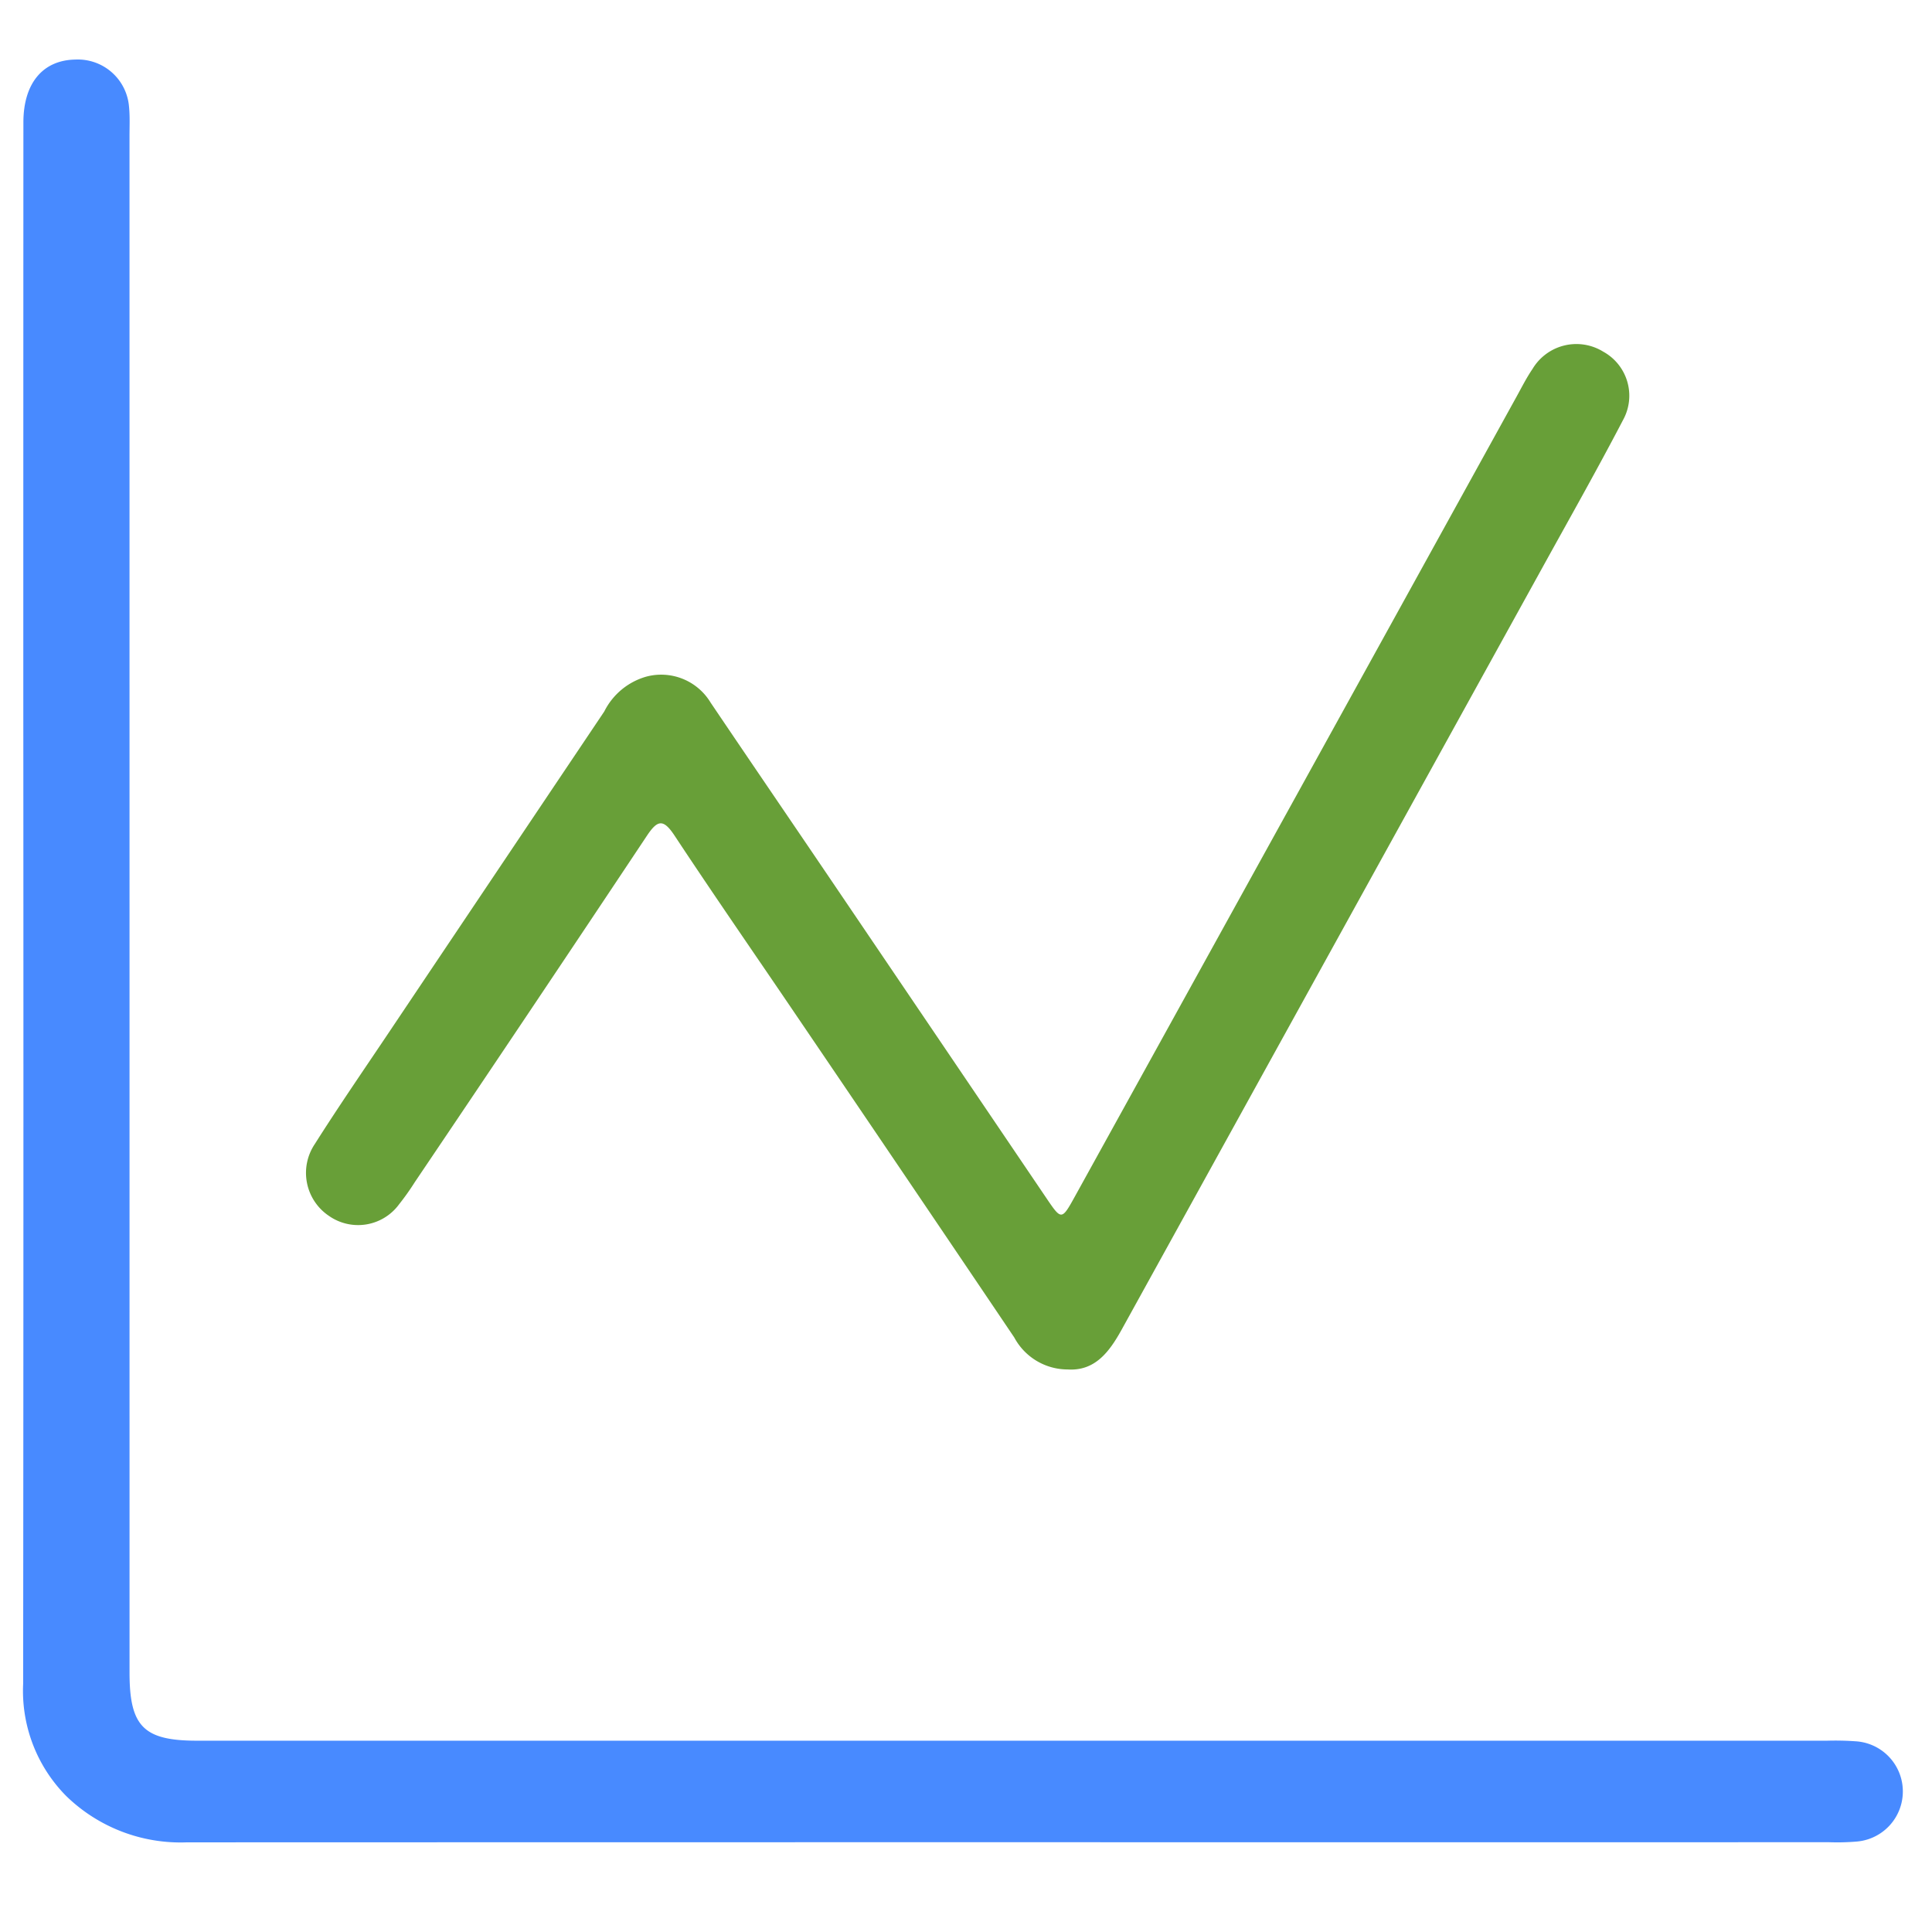
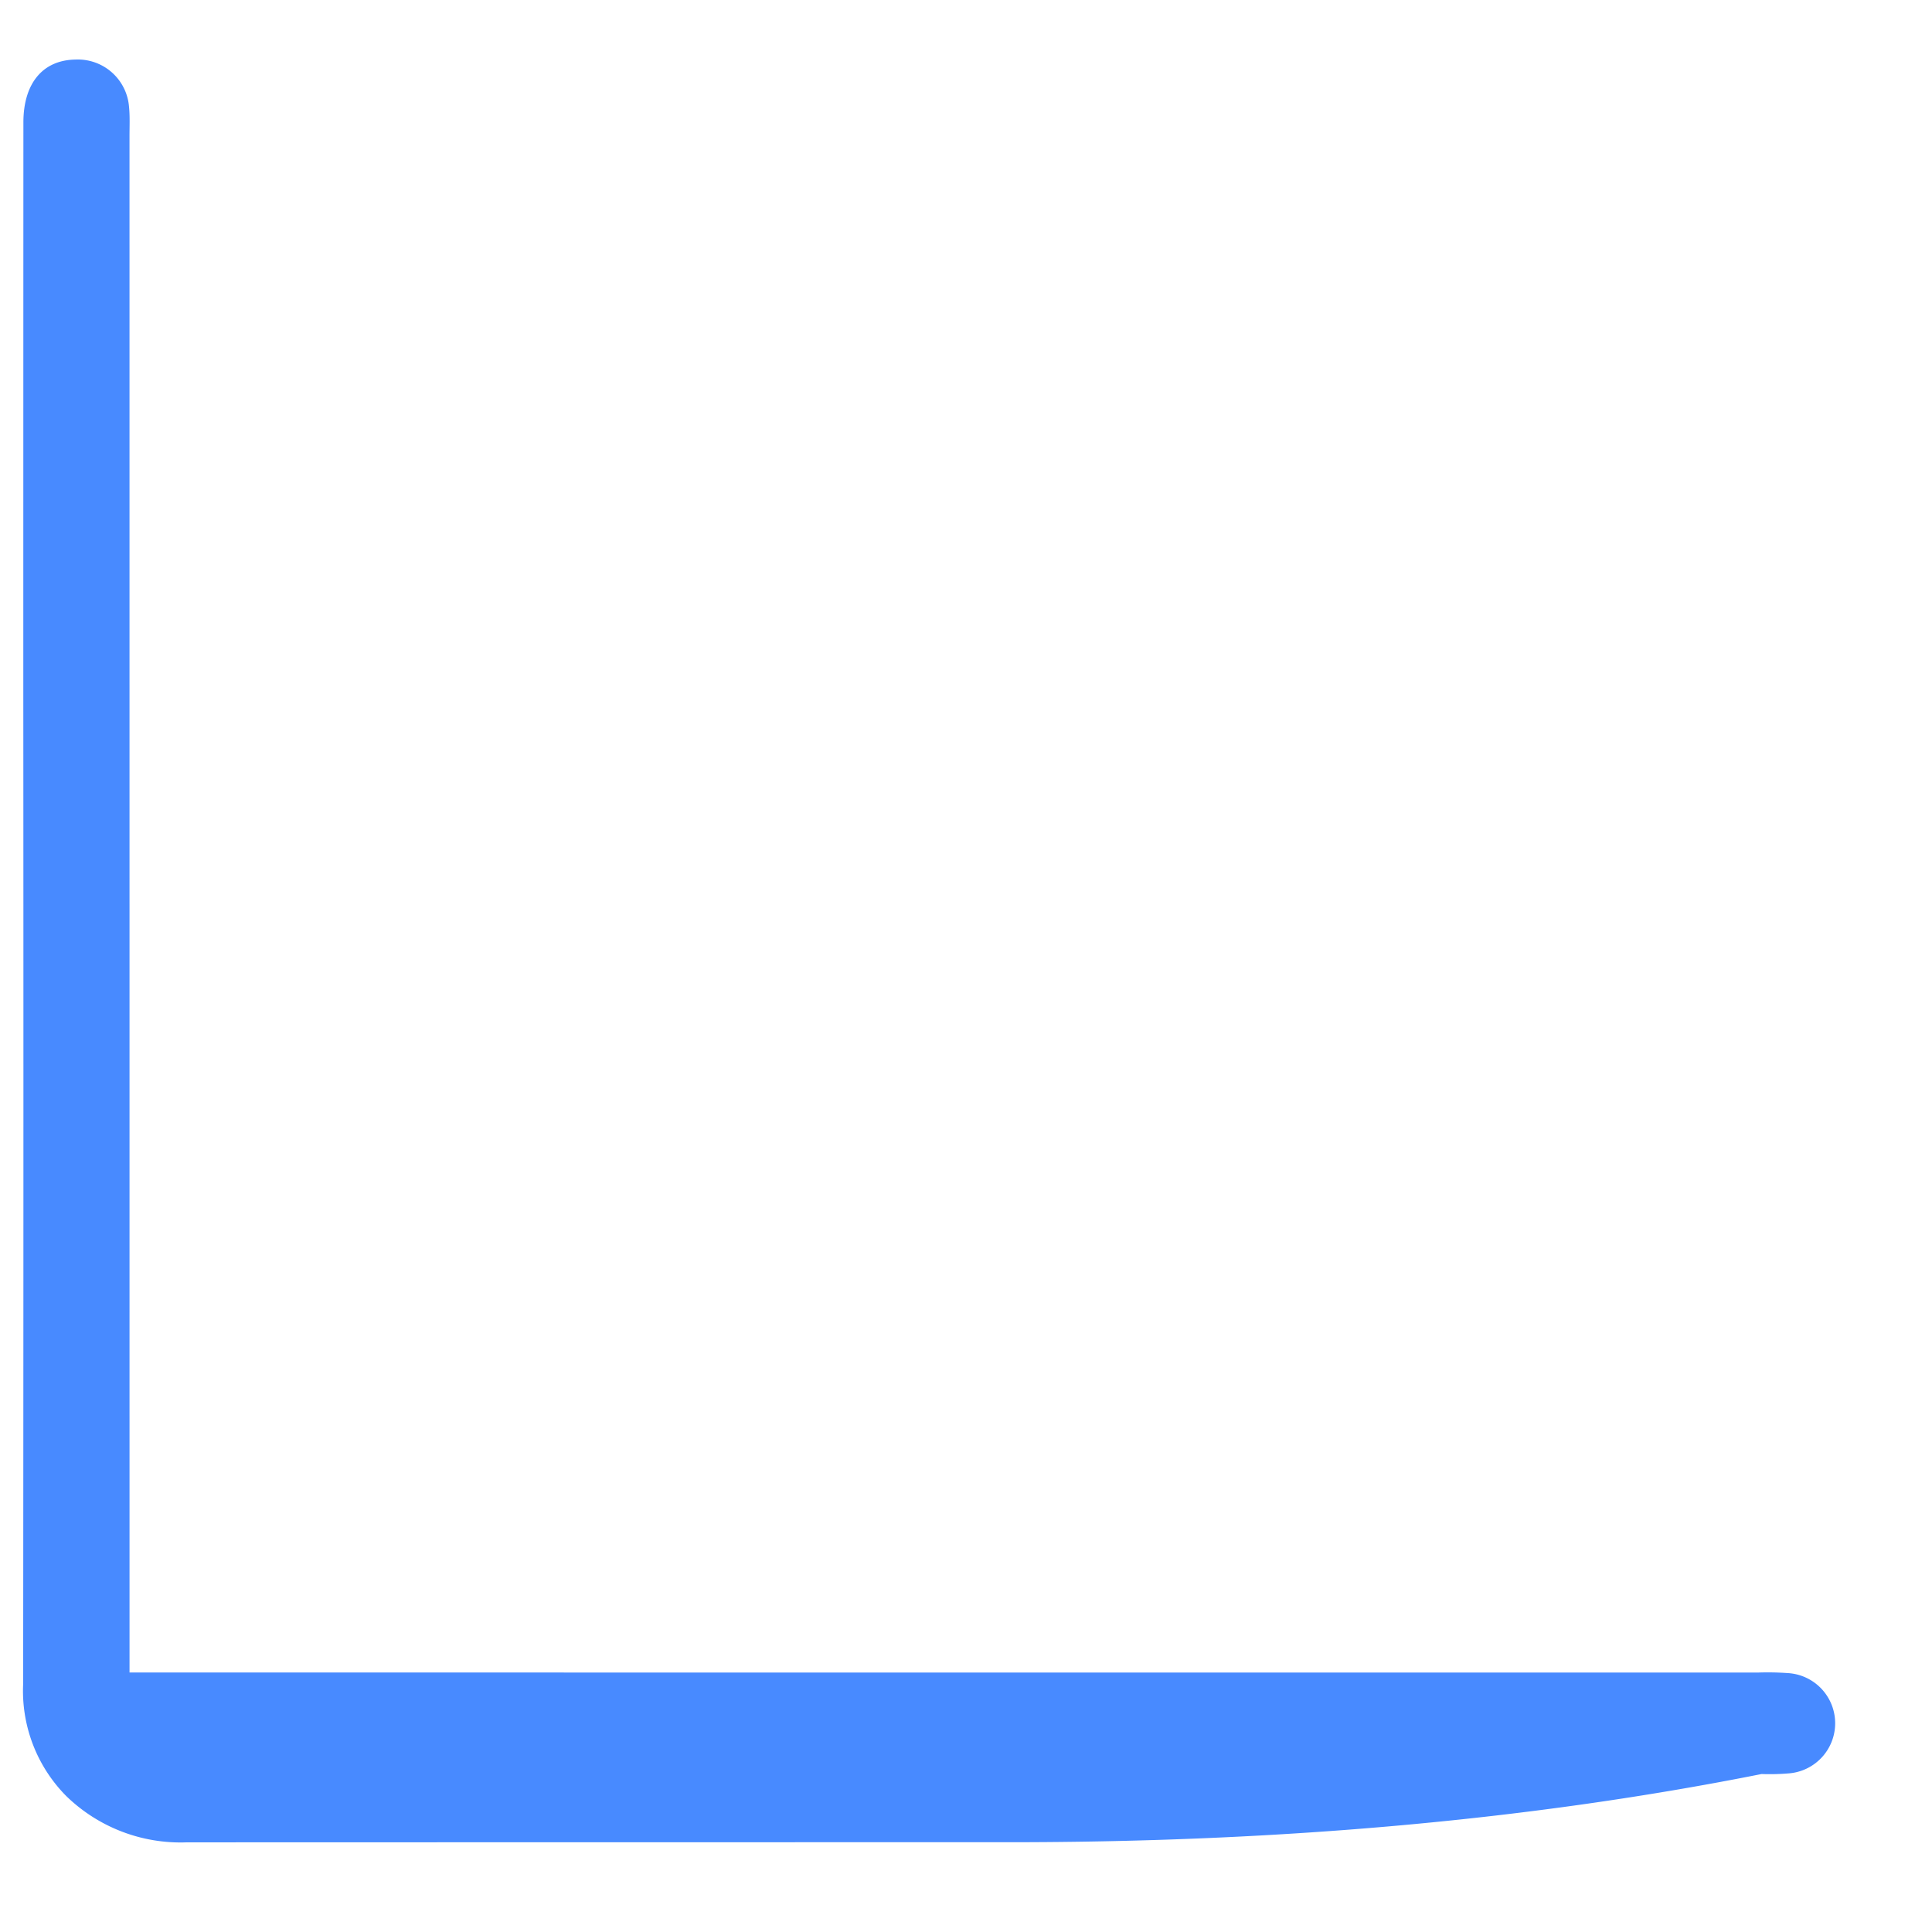
<svg xmlns="http://www.w3.org/2000/svg" id="Layer_1" data-name="Layer 1" viewBox="0 0 64 64">
  <defs>
    <style>.cls-1{fill:#488aff;}.cls-2{fill:#689f38;}</style>
  </defs>
  <title>Increase</title>
-   <path class="cls-1" d="M33.432,61.026q-13.62-0-27.241.004a5.432,5.432,0,0,1-3.997-1.534A4.948,4.948,0,0,1,.767,55.775Q.782,39.356.772,22.937q0-9.441.003-18.882c.001-1.303.647-2.066,1.726-2.082A1.701,1.701,0,0,1,4.274,3.535c.032.321.016.646.016.97q.001,25.45.001,50.899c0,1.789.465,2.259,2.242,2.259q26.98.001,53.959.001a9.445,9.445,0,0,1,.969.018,1.665,1.665,0,0,1,.03,3.323,7.644,7.644,0,0,1-.895.021Q47.015,61.027,33.432,61.026Z" />
-   <path class="cls-2" d="M35.366,45.365a2.009,2.009,0,0,1-1.768-1.061q-3.63-5.383-7.277-10.753c-1.326-1.956-2.673-3.898-3.975-5.87-.375-.568-.568-.52-.92.01q-3.824,5.747-7.685,11.469a8.318,8.318,0,0,1-.518.73,1.683,1.683,0,0,1-2.329.386,1.714,1.714,0,0,1-.464-2.381c.784-1.24,1.618-2.449,2.435-3.668q3.574-5.33,7.152-10.658a2.241,2.241,0,0,1,1.393-1.155,1.912,1.912,0,0,1,2.129.859c1.266,1.876,2.543,3.745,3.813,5.619q3.662,5.406,7.322,10.813c.483.713.498.718.926-.057Q42.925,26.391,50.243,13.13c.168-.305.326-.618.521-.904a1.693,1.693,0,0,1,2.348-.575,1.665,1.665,0,0,1,.652,2.265c-.851,1.631-1.758,3.234-2.647,4.845Q44.138,31.399,37.16,44.039C36.74,44.801,36.262,45.423,35.366,45.365Z" />
+   <path class="cls-1" d="M33.432,61.026q-13.62-0-27.241.004a5.432,5.432,0,0,1-3.997-1.534A4.948,4.948,0,0,1,.767,55.775Q.782,39.356.772,22.937q0-9.441.003-18.882c.001-1.303.647-2.066,1.726-2.082A1.701,1.701,0,0,1,4.274,3.535c.032.321.016.646.016.97q.001,25.45.001,50.899q26.98.001,53.959.001a9.445,9.445,0,0,1,.969.018,1.665,1.665,0,0,1,.03,3.323,7.644,7.644,0,0,1-.895.021Q47.015,61.027,33.432,61.026Z" />
</svg>